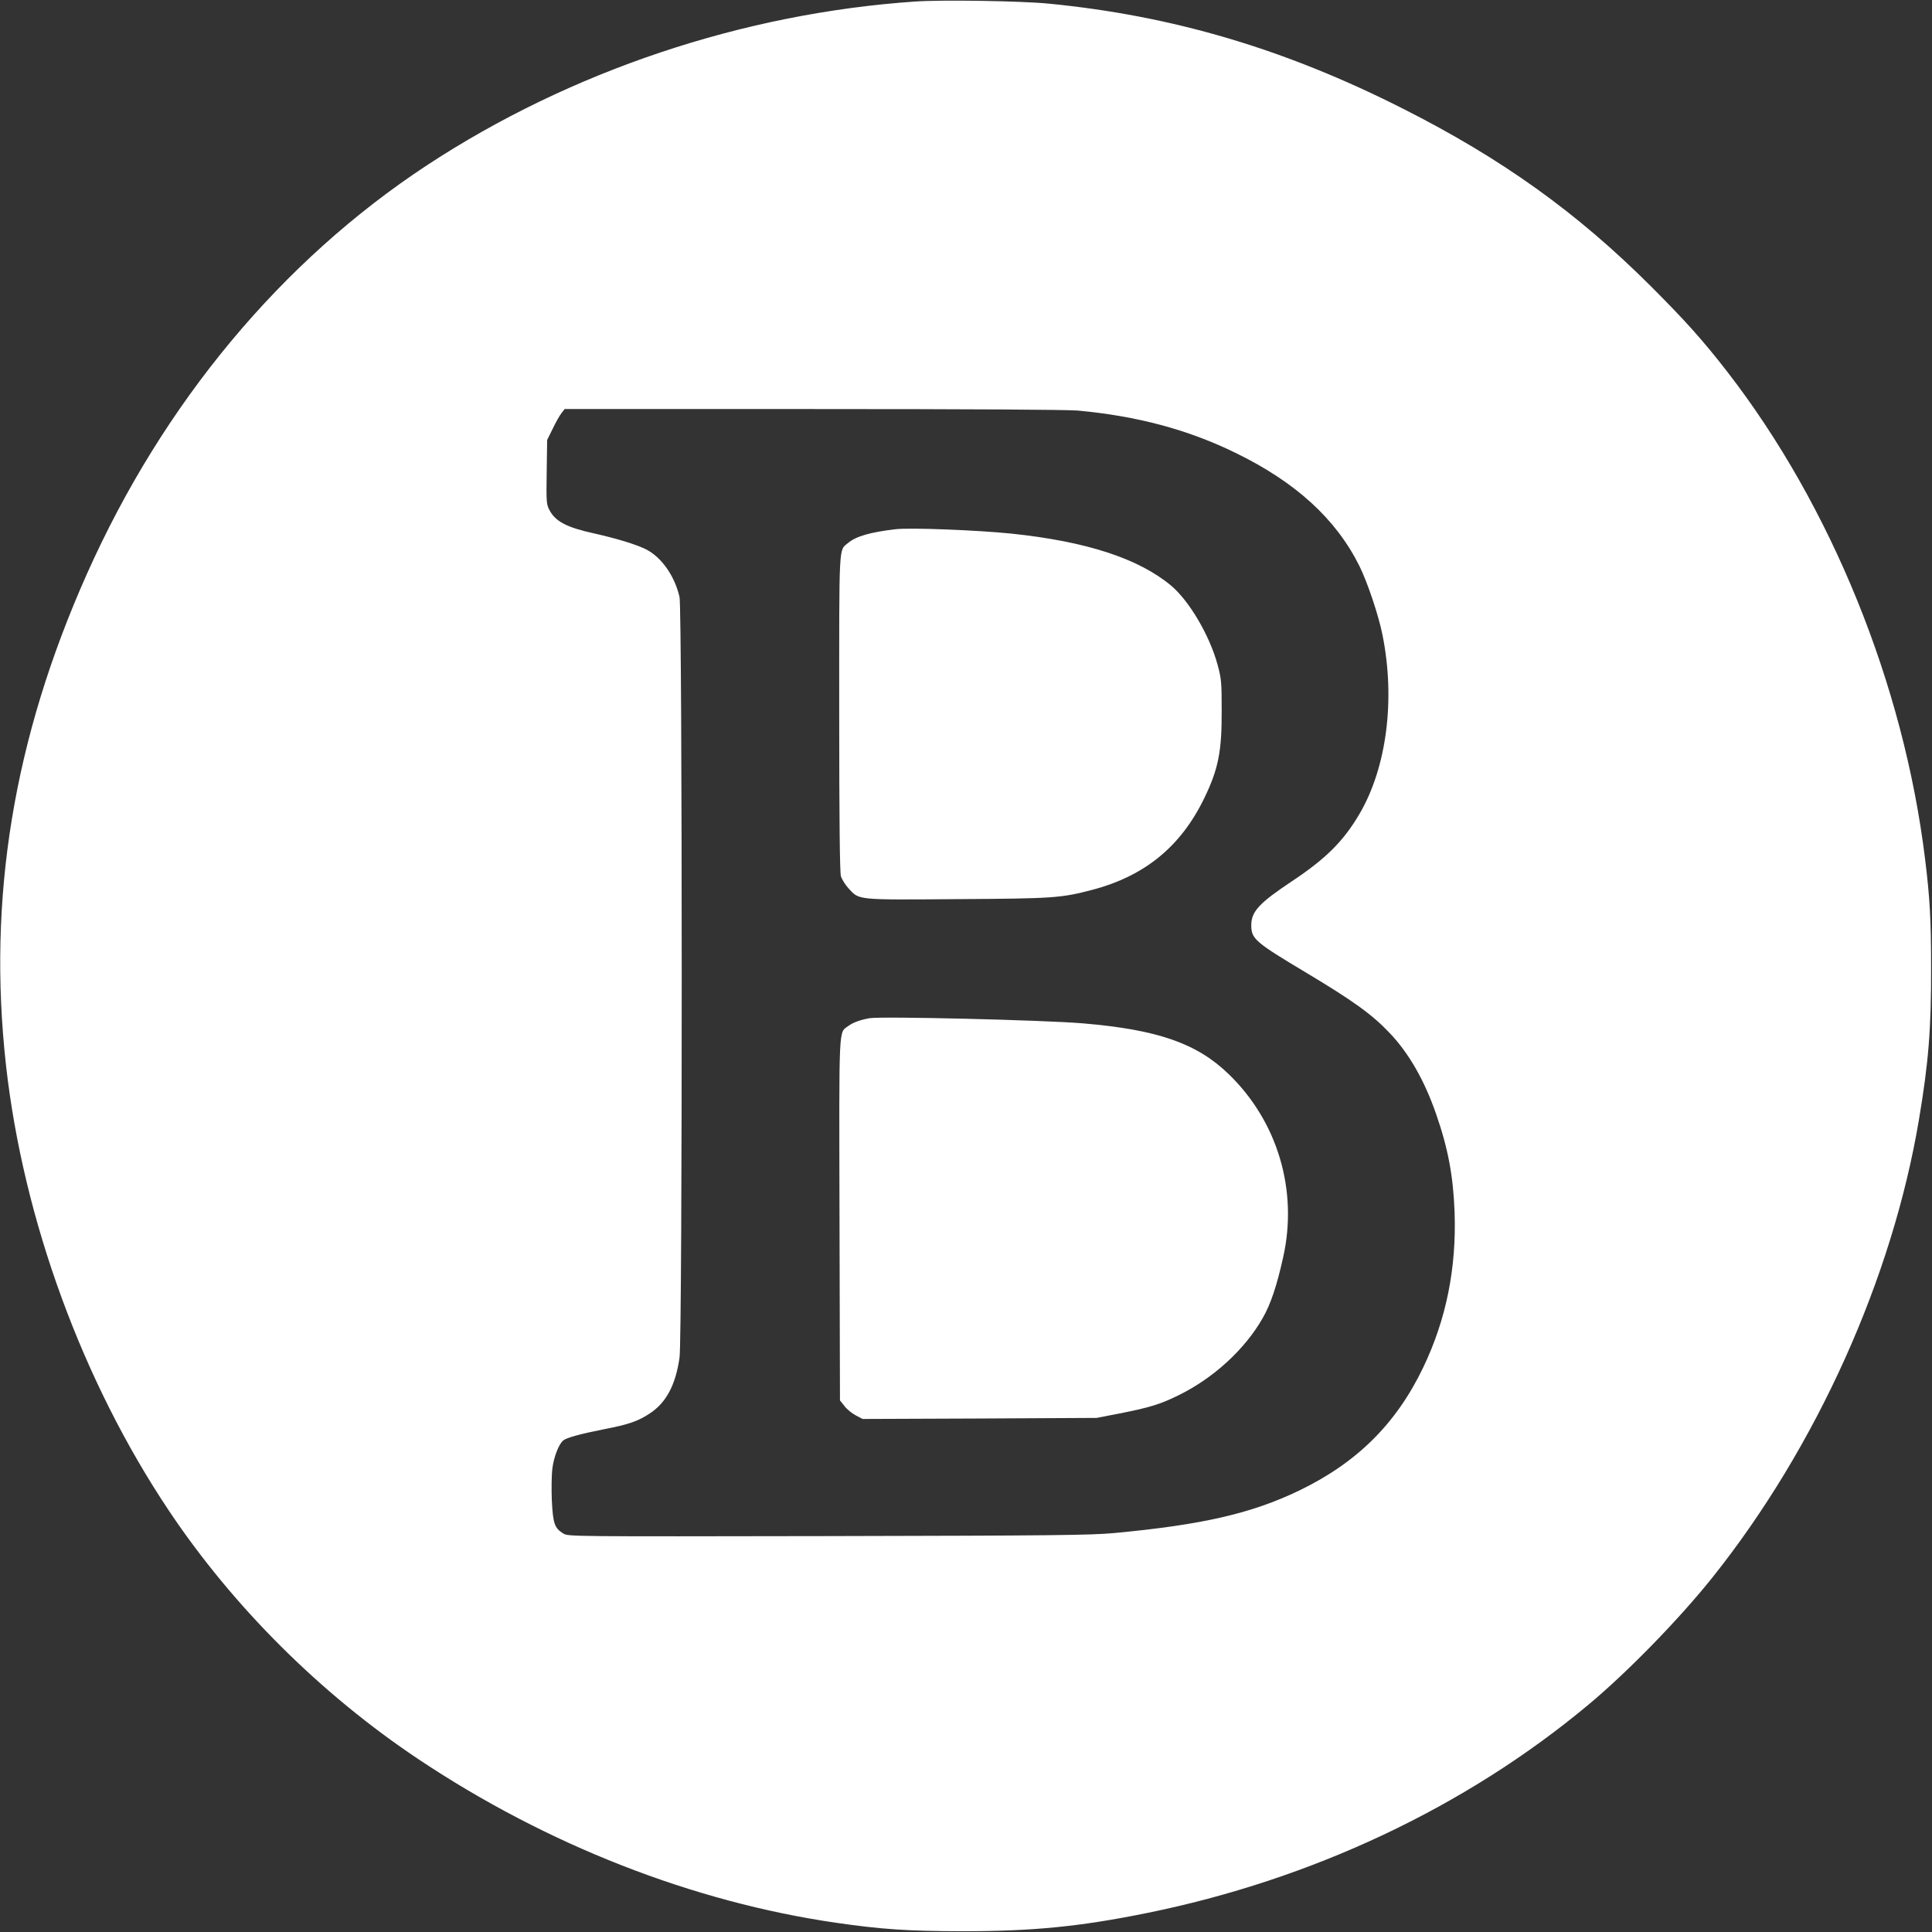
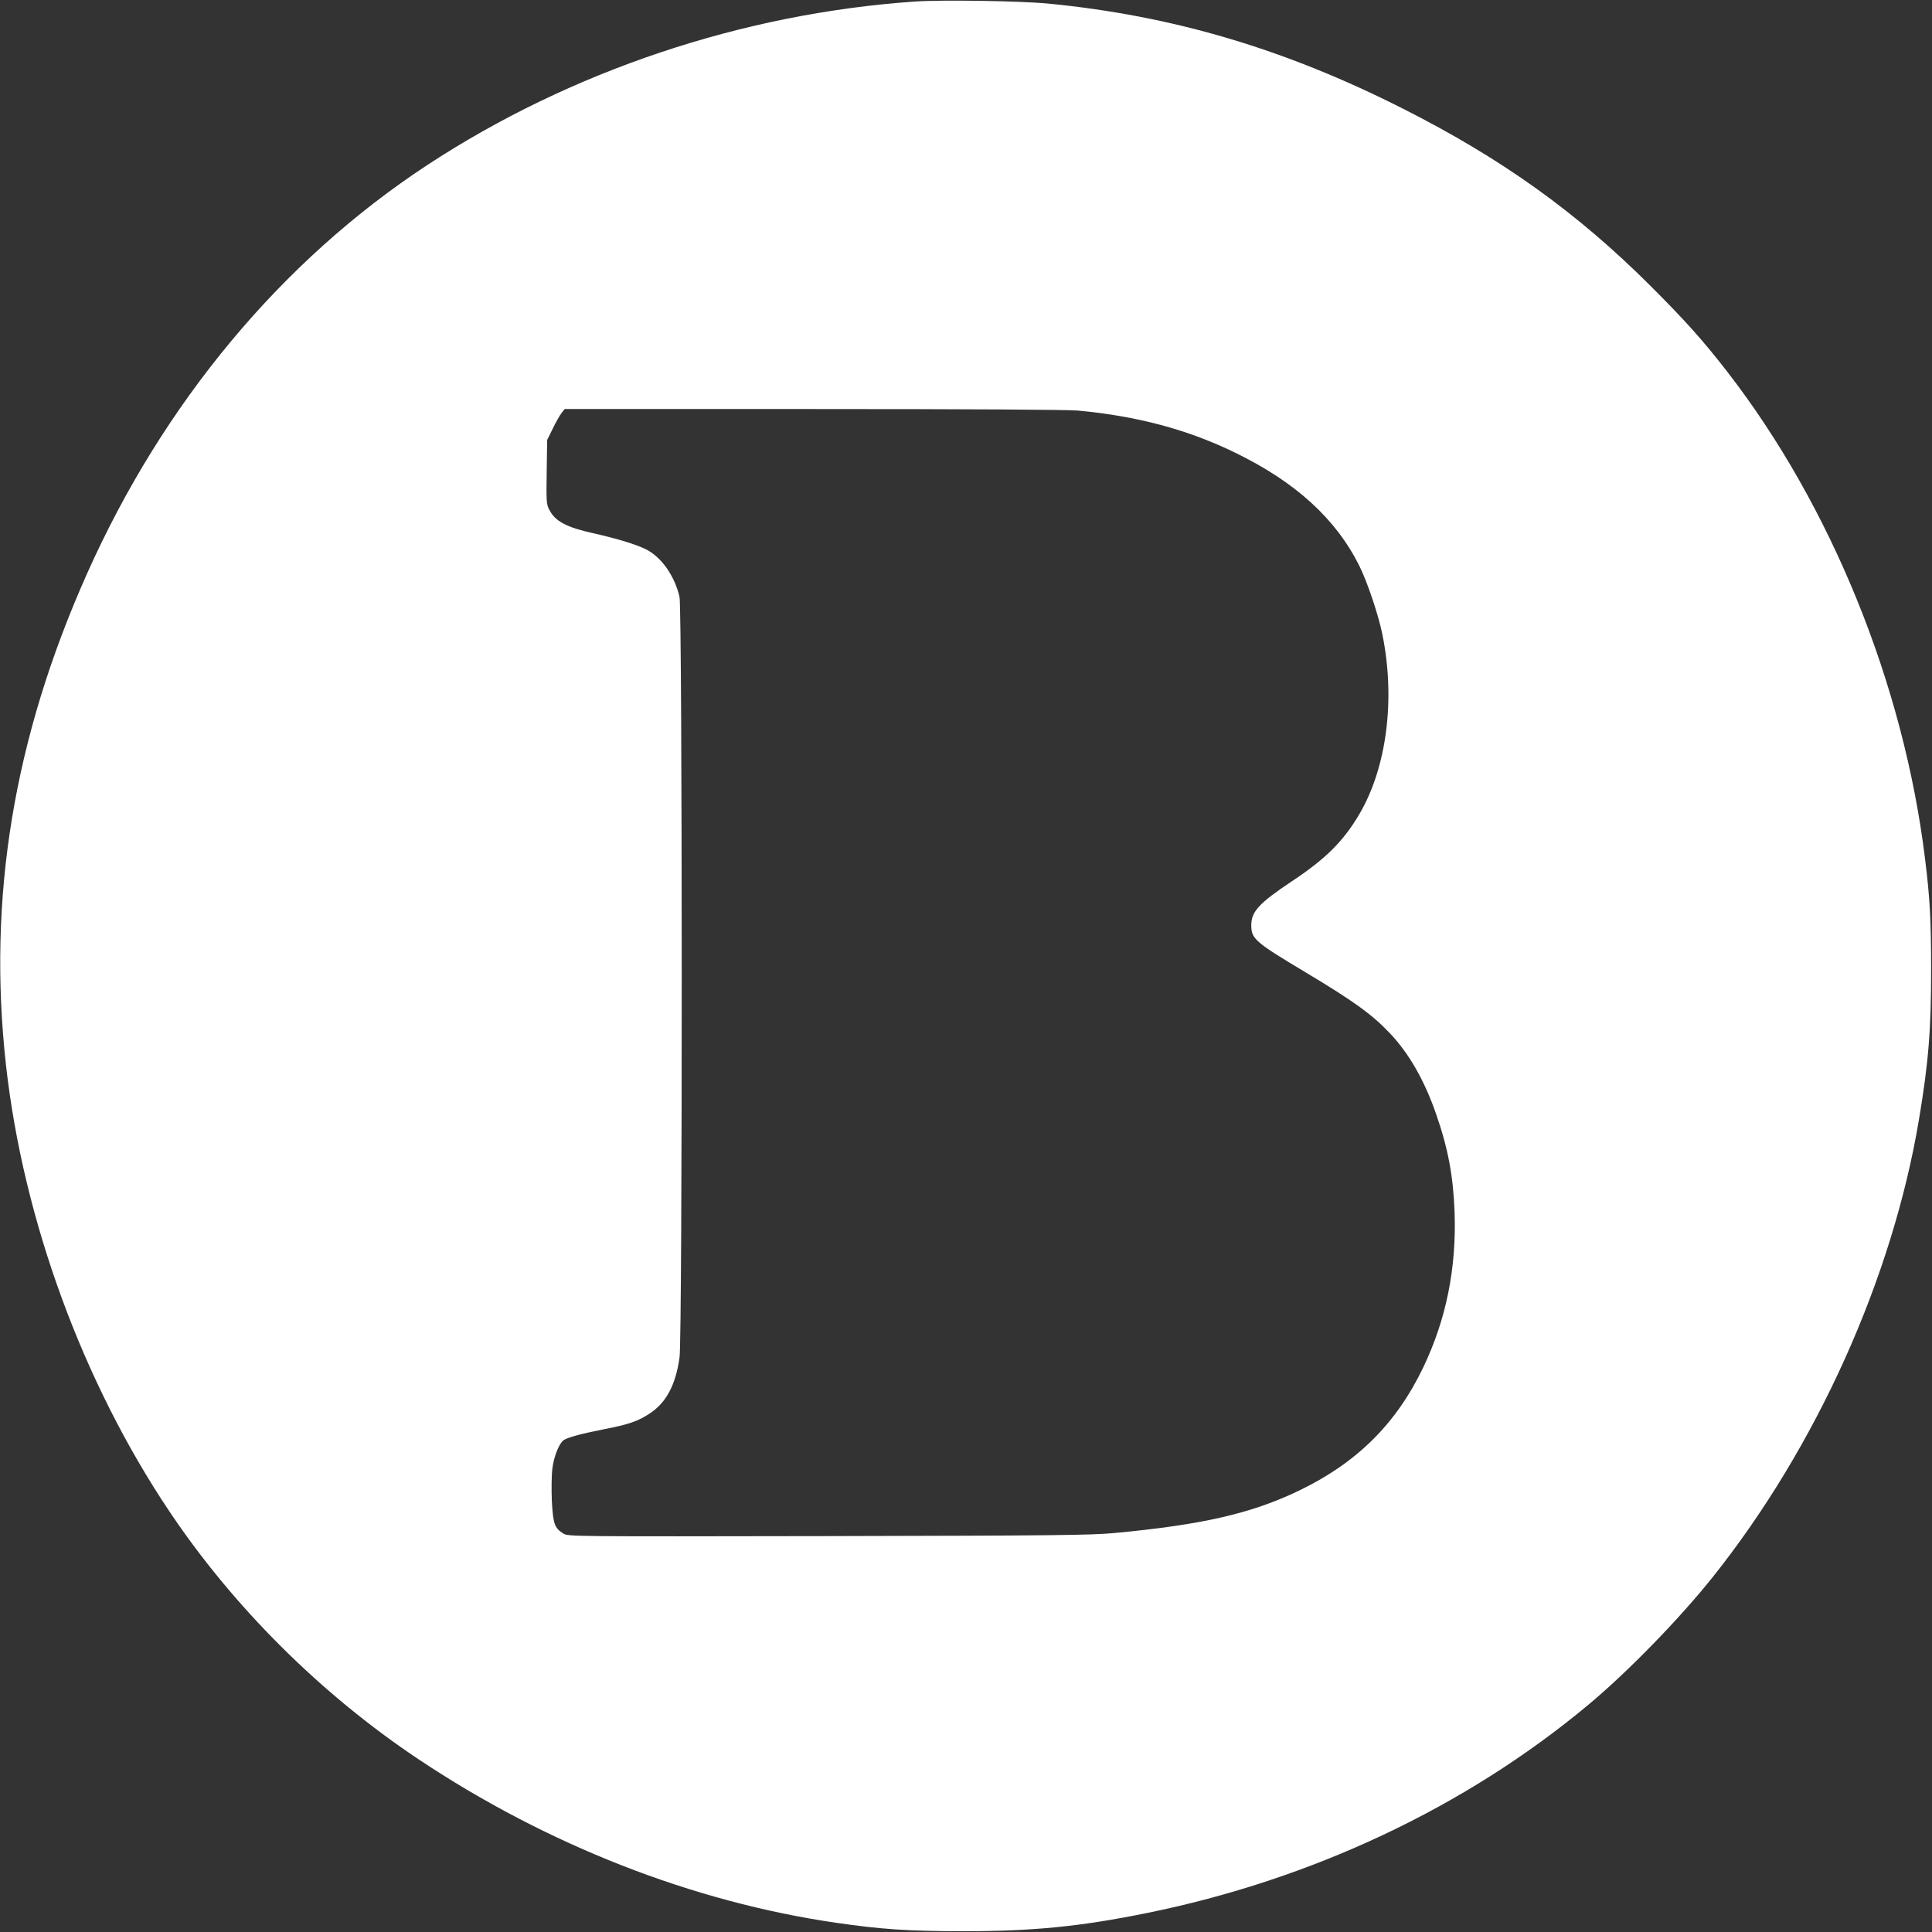
<svg xmlns="http://www.w3.org/2000/svg" version="1.0" width="1280pt" height="1280pt" viewBox="0 0 1280 1280" preserveAspectRatio="xMidYMid meet">
  <rect x="0" y="0" width="1280" height="1280" fill="#333333" stroke="none" />
  <g transform="translate(0,1280) scale(0.1,-0.1)" fill="#ffffff" stroke="none">
    <path d="M6065 12790 c-1143 -78 -2286 -461 -3235 -1084 -965 -634 -1749 -1576 -2254 -2708 -486 -1089 -660 -2148 -536 -3258 115 -1023 507 -2094 1080 -2950 426 -637 1007 -1215 1655 -1647 849 -566 1814 -944 2765 -1082 297 -43 472 -55 830 -56 472 0 780 30 1225 120 1097 222 2117 703 2930 1382 258 215 601 567 822 844 687 862 1191 1980 1367 3034 63 375 81 600 80 1000 0 321 -8 466 -40 725 -142 1158 -623 2340 -1311 3228 -162 209 -281 341 -507 567 -489 488 -986 844 -1641 1175 -782 396 -1526 616 -2348 696 -185 18 -703 26 -882 14z m1075 -2710 c392 -36 730 -126 1045 -280 399 -194 666 -438 821 -749 54 -109 127 -326 153 -456 87 -429 28 -882 -153 -1189 -106 -180 -223 -296 -446 -444 -219 -146 -270 -201 -270 -293 0 -89 27 -112 360 -311 314 -188 439 -278 554 -399 129 -134 233 -316 310 -538 80 -229 114 -412 123 -651 13 -371 -55 -710 -207 -1028 -179 -374 -439 -632 -822 -817 -316 -152 -640 -227 -1228 -282 -153 -14 -395 -17 -1895 -20 -1710 -3 -1720 -3 -1753 17 -58 36 -68 65 -76 218 -3 76 -2 172 4 215 9 74 43 161 72 184 23 18 109 42 265 73 170 33 231 54 310 107 107 71 169 187 195 368 20 135 19 4952 0 5040 -32 139 -119 263 -221 315 -69 34 -187 70 -345 106 -183 40 -258 80 -297 157 -19 36 -20 55 -17 250 l3 212 37 75 c20 42 46 88 58 103 l21 27 1642 0 c1058 0 1683 -4 1757 -10z" />
-     <path d="M5935 9294 c-170 -20 -263 -47 -316 -91 -63 -53 -59 18 -59 -1125 0 -710 4 -1055 11 -1082 6 -21 29 -58 51 -82 72 -78 48 -76 719 -71 640 4 687 7 897 62 348 92 587 288 742 610 92 190 115 308 114 575 0 189 -2 213 -27 305 -52 193 -187 423 -308 525 -216 180 -562 293 -1061 345 -229 23 -664 40 -763 29z" />
-     <path d="M5760 6054 c-61 -11 -107 -28 -138 -50 -67 -51 -63 40 -60 -1283 l3 -1199 31 -39 c16 -21 50 -48 75 -61 l44 -23 775 3 775 4 140 27 c209 41 279 62 401 122 232 113 442 305 560 513 52 90 93 212 135 401 100 444 -36 901 -361 1215 -211 204 -470 294 -965 336 -260 22 -1337 48 -1415 34z" />
  </g>
</svg>